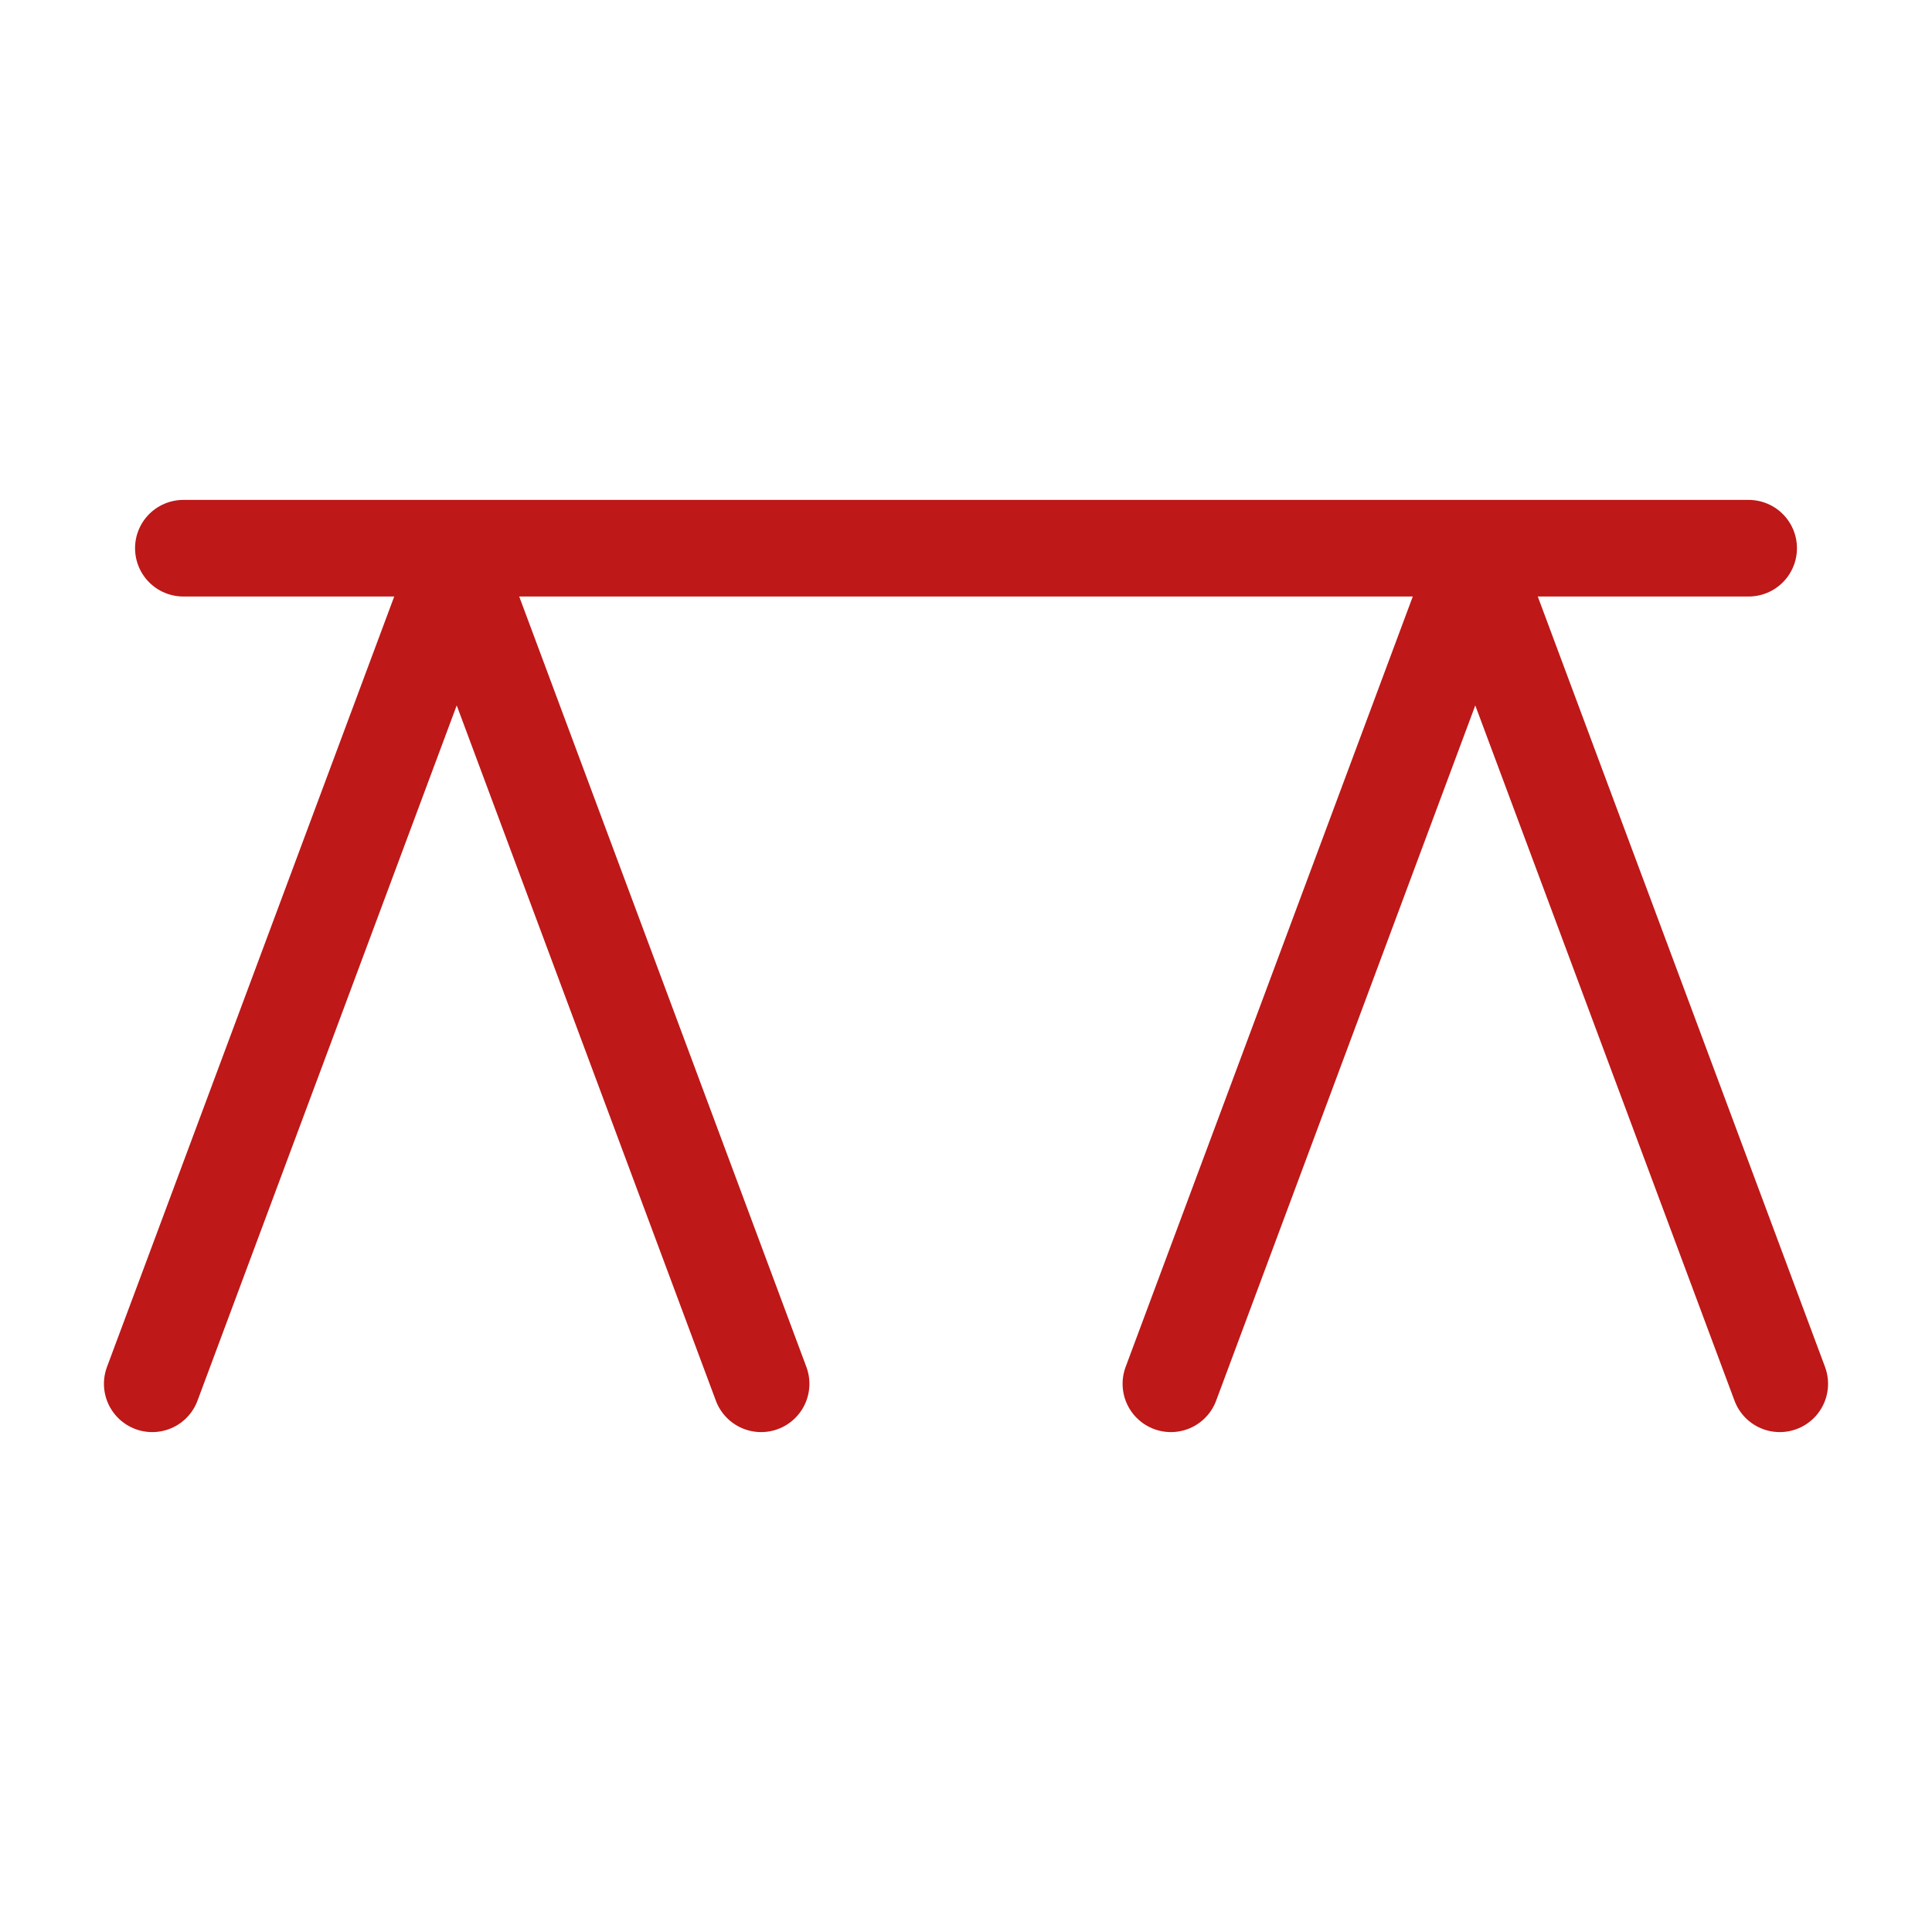
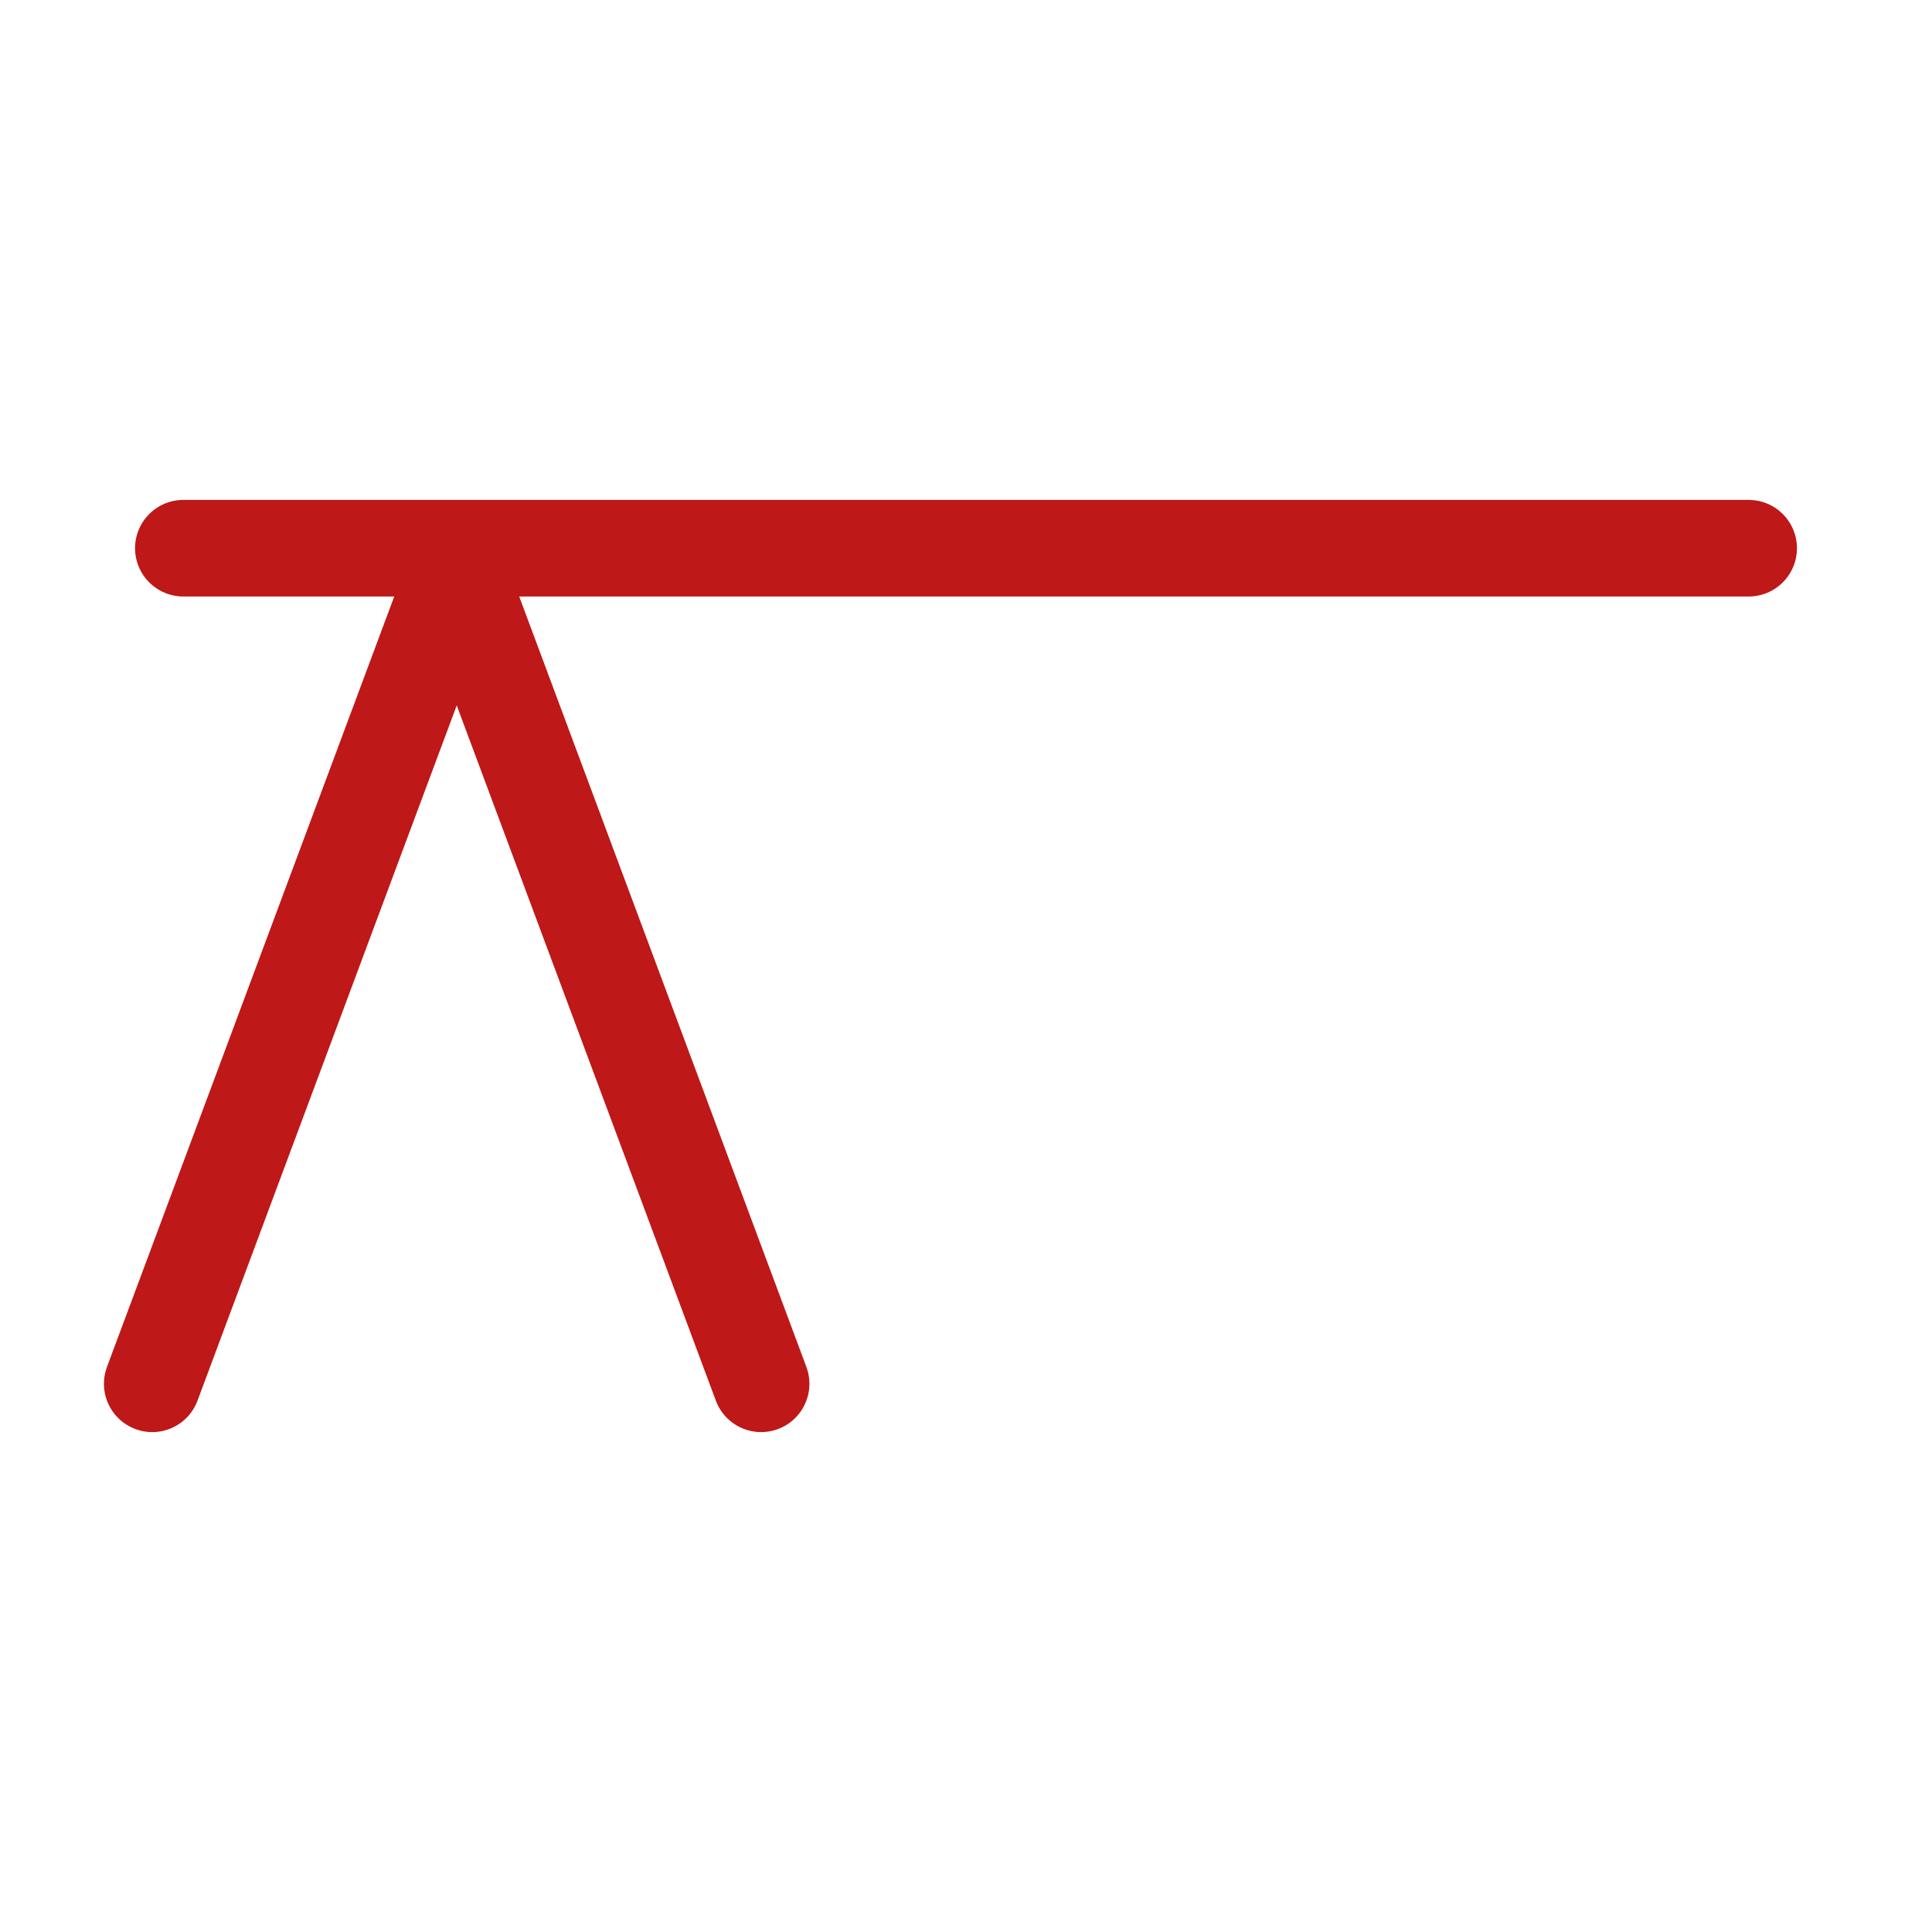
<svg xmlns="http://www.w3.org/2000/svg" id="cavalletti" viewBox="0 0 200 200">
  <defs>
    <style>
      .cls-1 {
        fill: none;
        stroke: #be1818;
        stroke-linecap: round;
        stroke-linejoin: round;
        stroke-width: 10px;
      }
    </style>
  </defs>
  <line class="cls-1" x1="181.02" y1="56.75" x2="18.98" y2="56.75" />
  <g>
    <polyline class="cls-1" points="78.79 143.25 47.28 58.71 15.76 143.25" />
-     <polyline class="cls-1" points="184.24 143.25 152.72 58.71 121.21 143.25" />
  </g>
</svg>